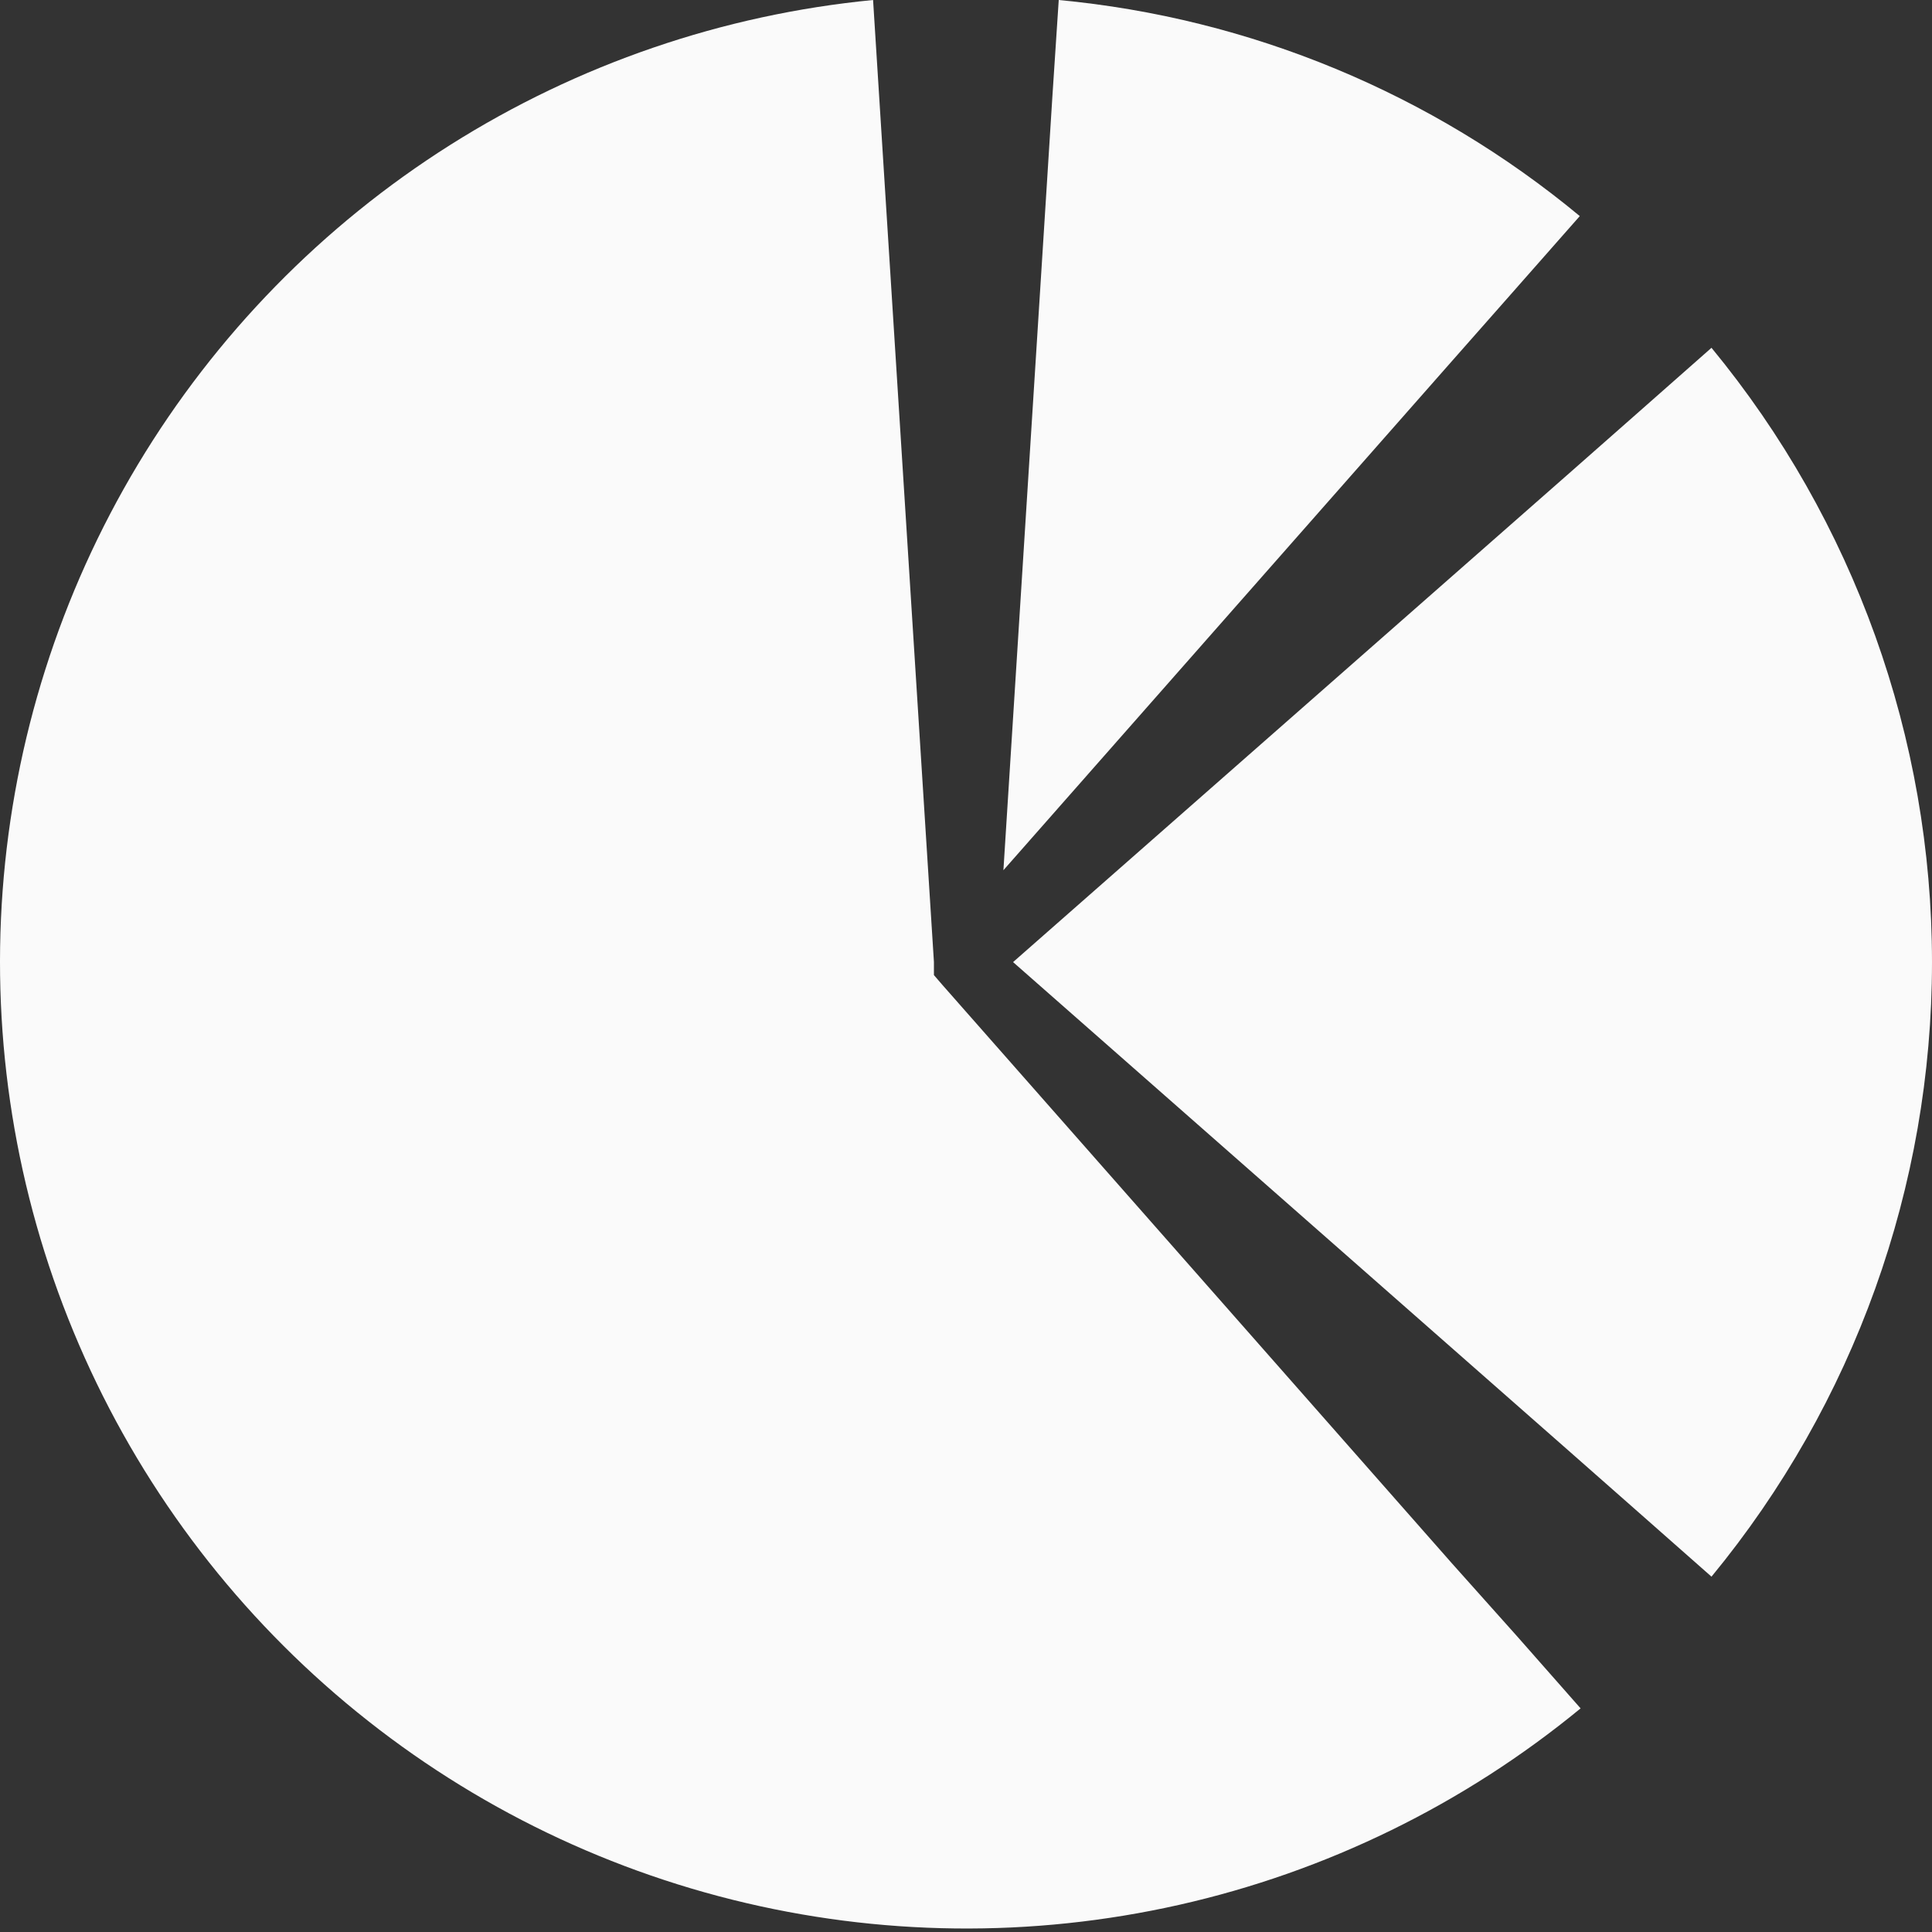
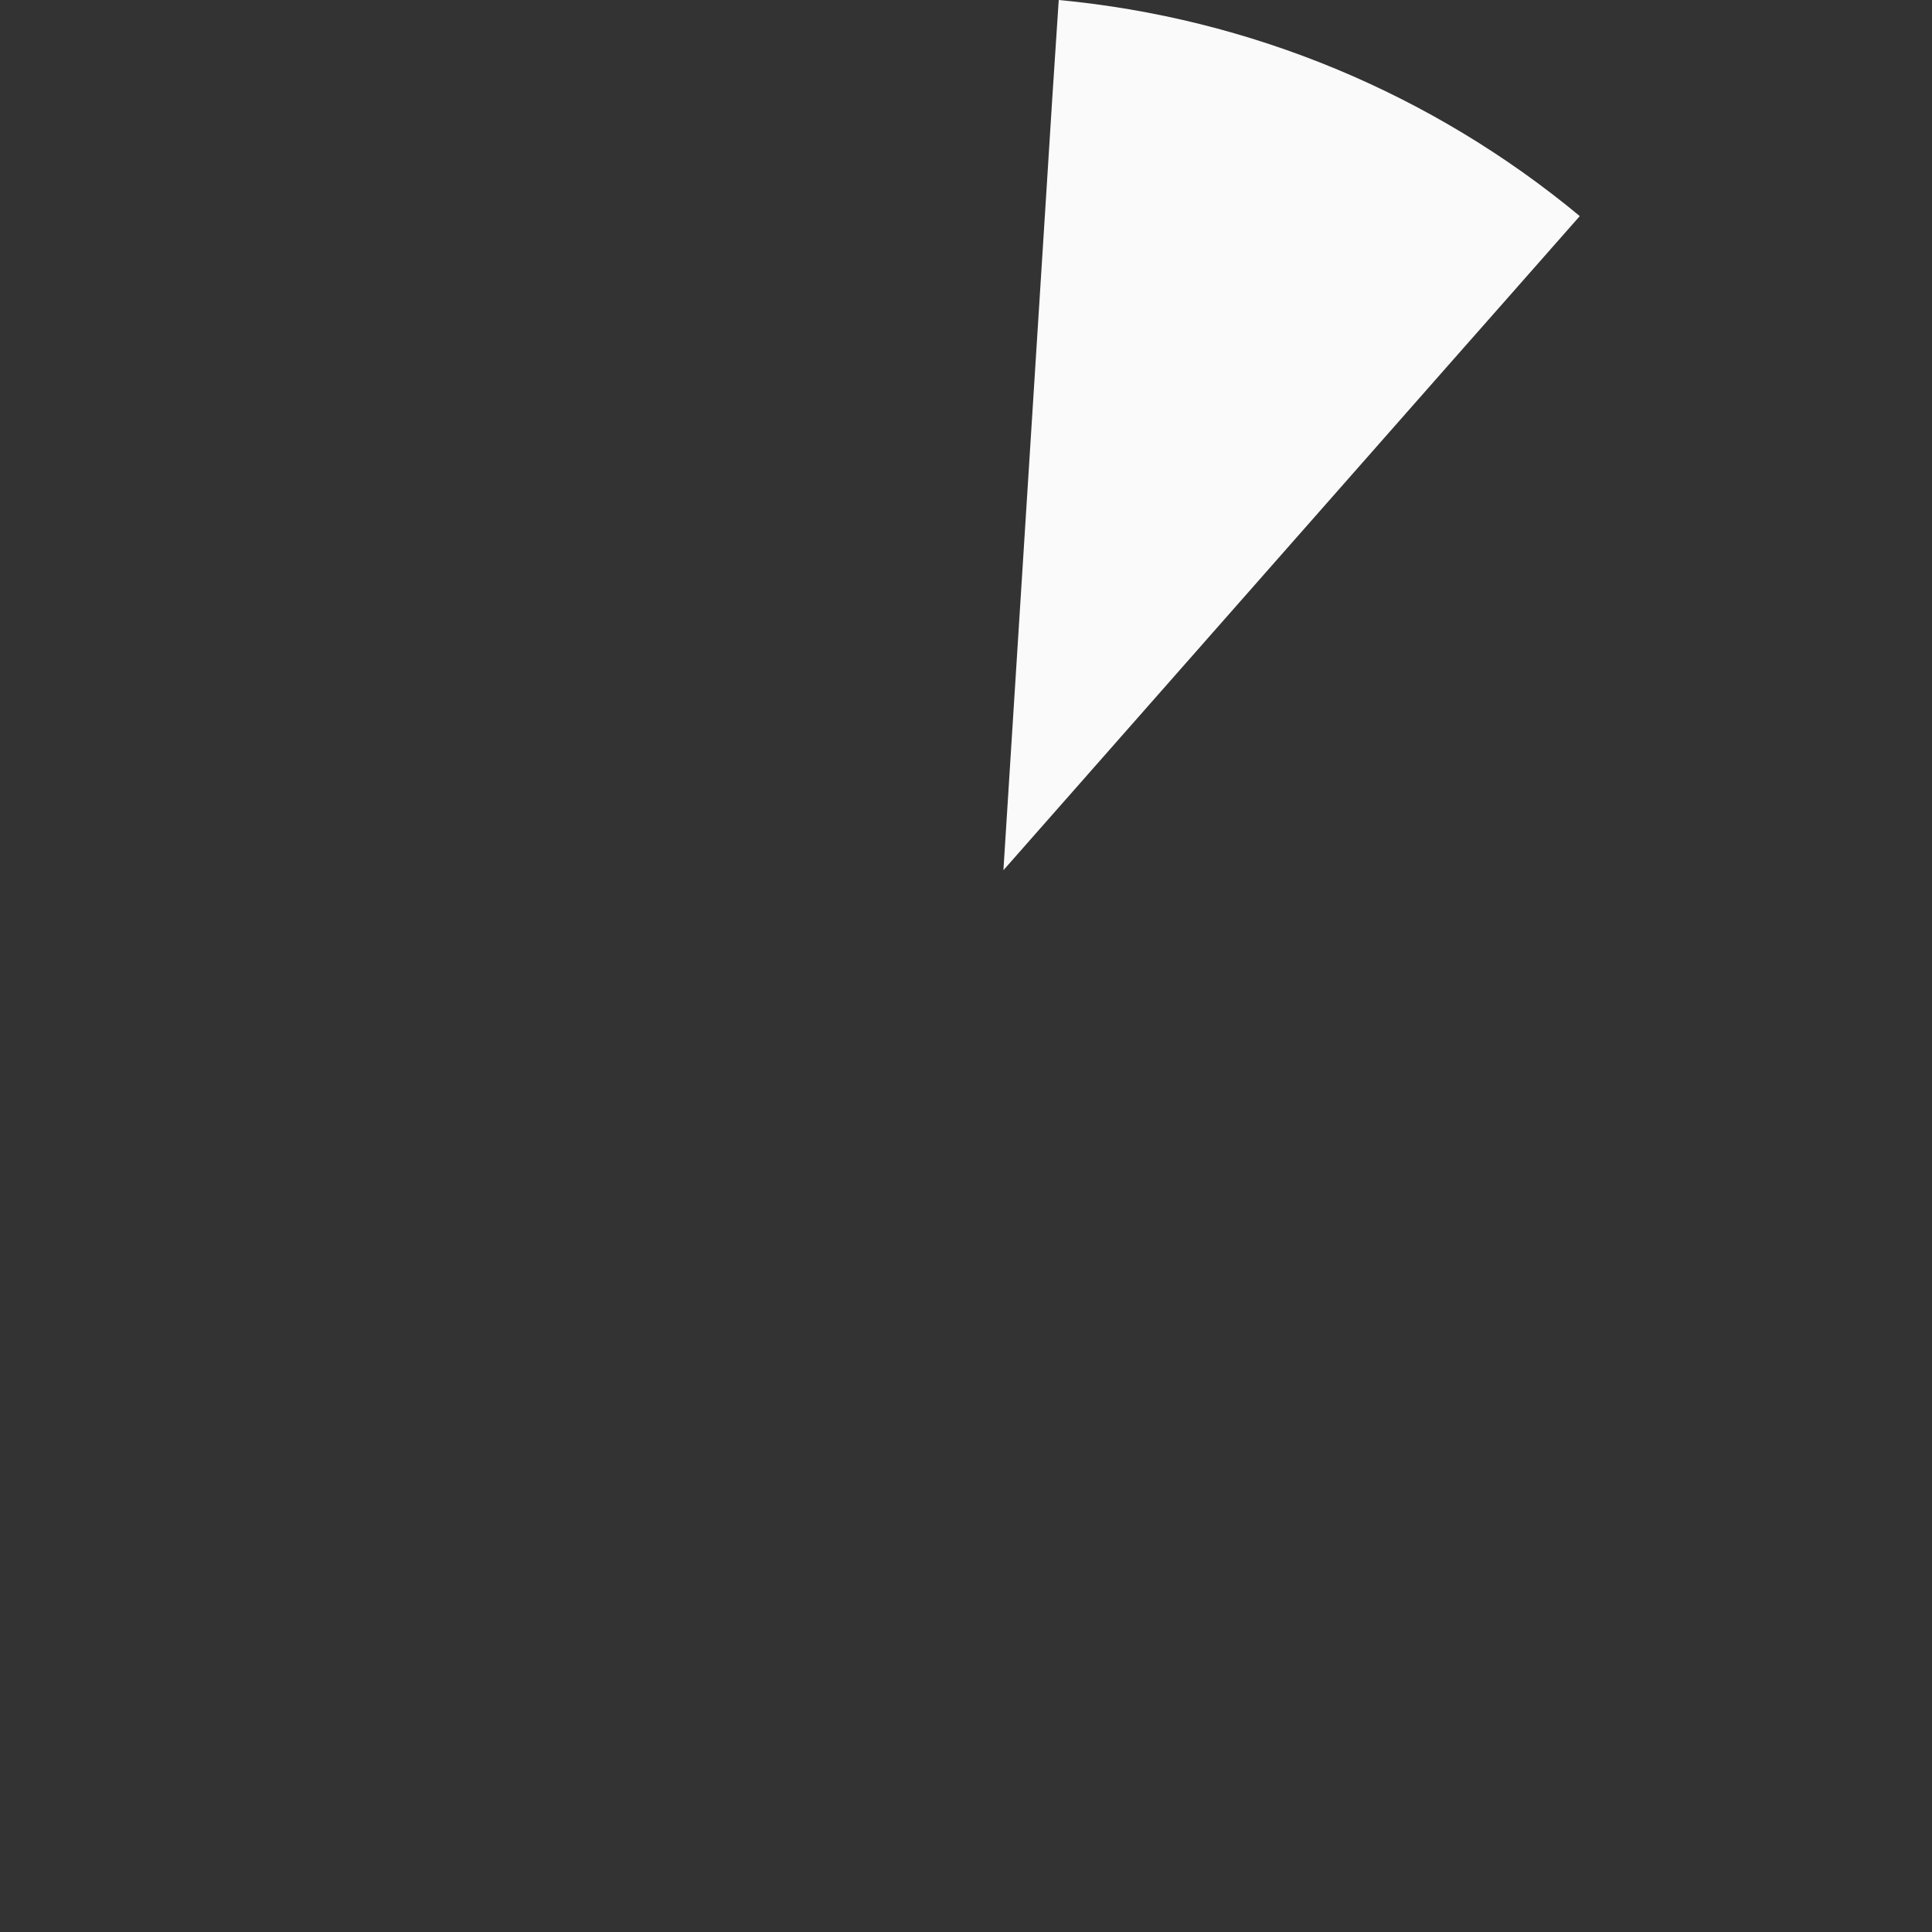
<svg xmlns="http://www.w3.org/2000/svg" width="52" height="52" viewBox="0 0 52 52" fill="none">
  <rect x="0" y="0" width="52" height="52" fill="#333333" stroke="none" />
-   <path d="M46.065 9.361L44.114 11.082L42.162 12.802L27.267 25.895L42.162 38.995L44.114 40.715L46.065 42.436C49.902 37.779 52 31.932 52 25.898C52 19.864 49.902 14.018 46.065 9.361Z" fill="#FAFAFA" />
-   <path d="M39.079 42.078L25.368 26.513L25.137 26.245V25.895L23.827 5.198L23.663 2.599L23.499 0C19.453 0.393 15.556 1.729 12.119 3.9C8.683 6.071 5.803 9.018 3.71 12.503C1.618 15.988 0.372 19.915 0.071 23.969C-0.229 28.023 0.424 32.091 1.98 35.846C3.535 39.602 5.949 42.941 9.028 45.595C12.107 48.249 15.764 50.145 19.708 51.13C23.652 52.116 27.772 52.163 31.737 51.269C35.703 50.375 39.403 48.563 42.542 45.981L40.822 44.029L39.079 42.078Z" fill="#FAFAFA" />
  <path d="M40.8 7.768L42.52 5.816C38.536 2.512 33.649 0.485 28.496 0L28.325 2.599L28.161 5.198L27.007 23.422L39.079 9.719L40.8 7.768Z" fill="#FAFAFA" />
</svg>